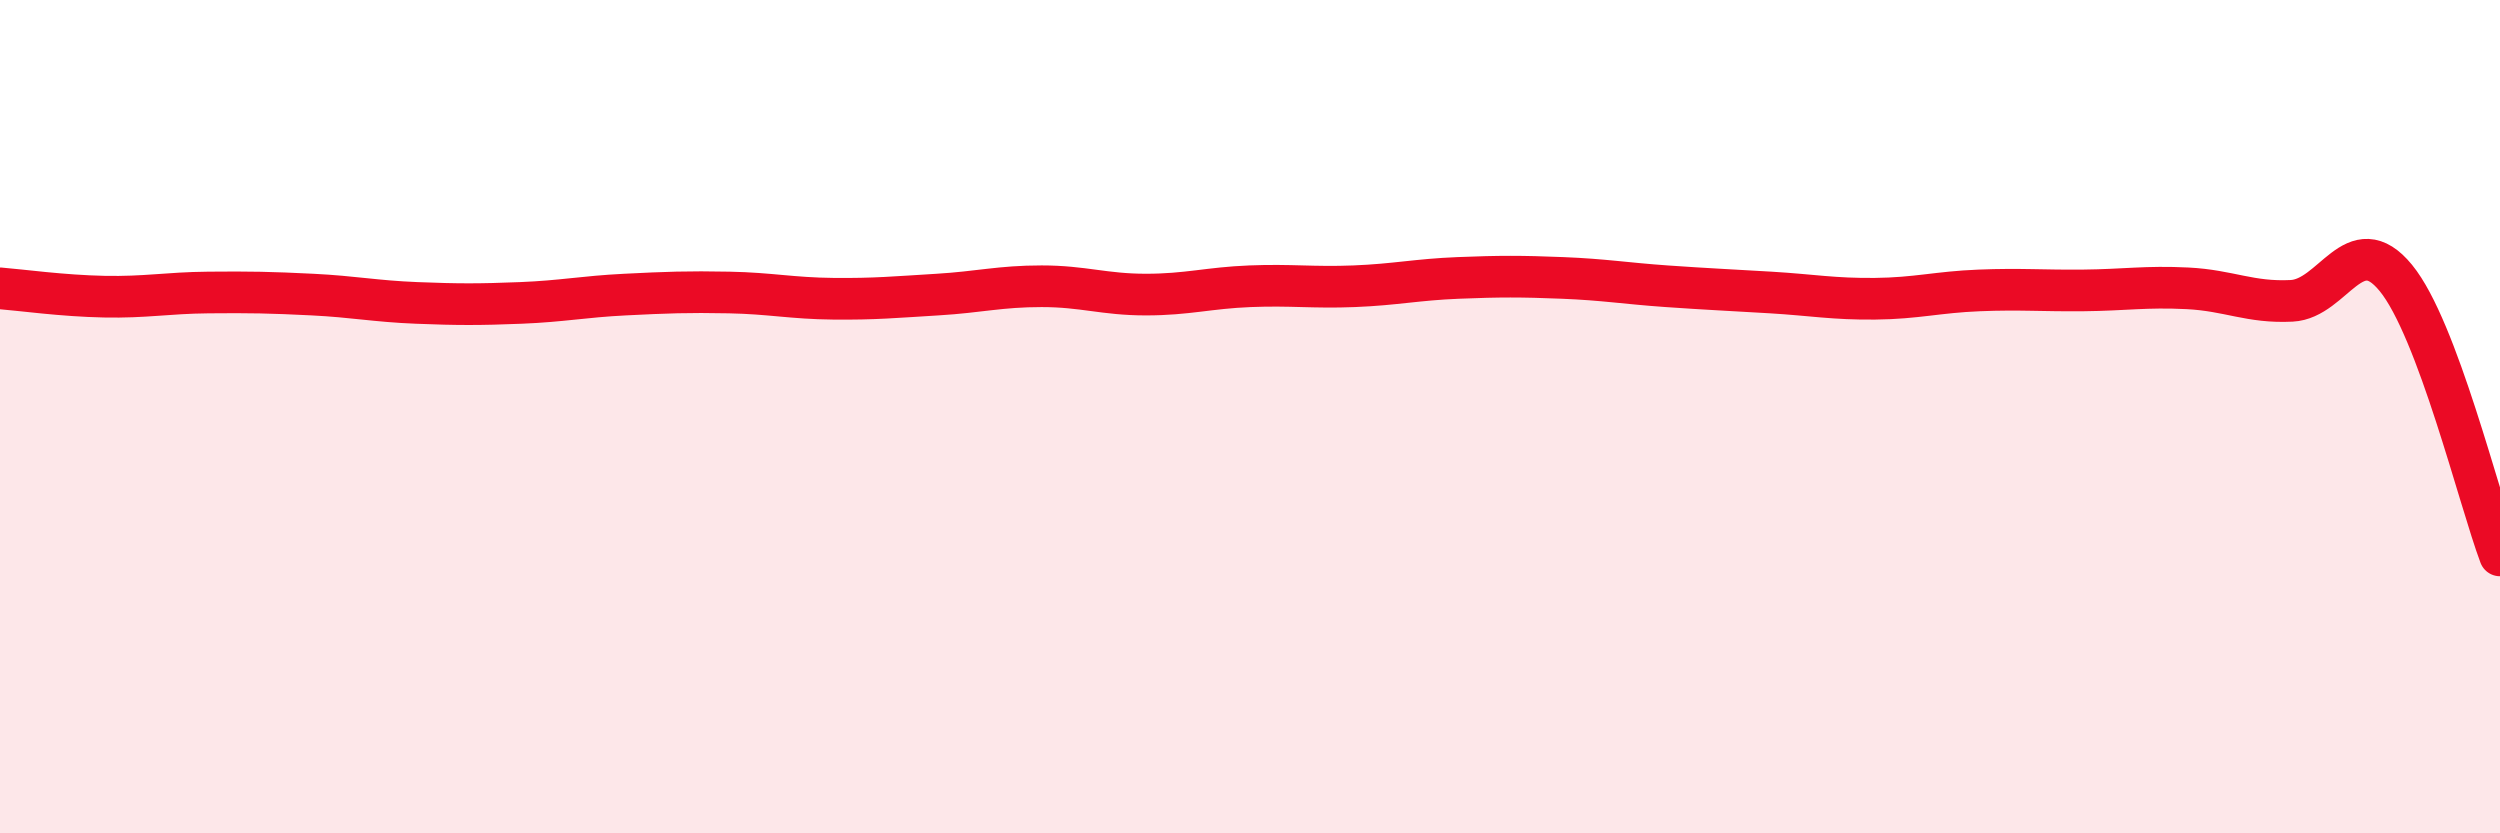
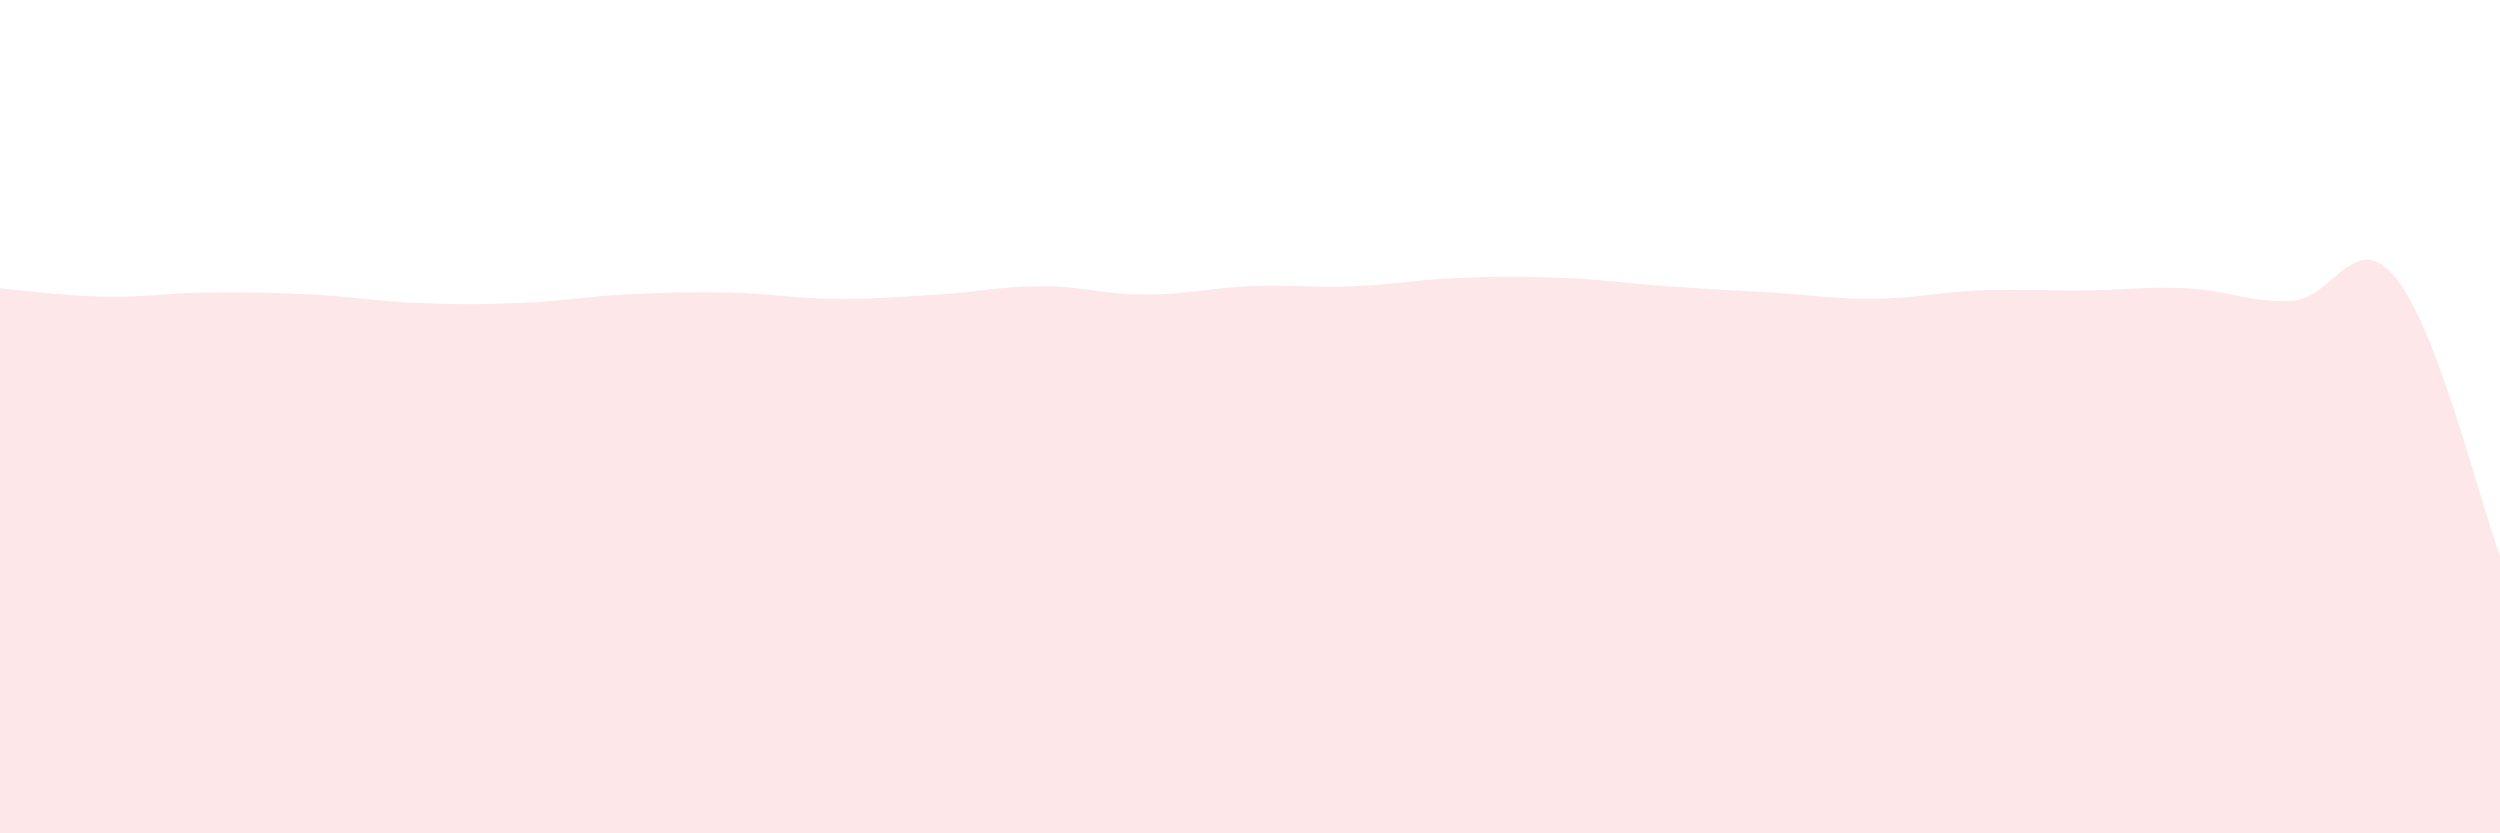
<svg xmlns="http://www.w3.org/2000/svg" width="60" height="20" viewBox="0 0 60 20">
-   <path d="M 0,6.92 C 0.5,6.96 1.5,7.1 2.5,7.12 C 3.5,7.14 4,7.03 5,7.02 C 6,7.01 6.5,7.02 7.5,7.07 C 8.5,7.12 9,7.23 10,7.27 C 11,7.31 11.5,7.31 12.5,7.27 C 13.5,7.23 14,7.12 15,7.07 C 16,7.02 16.5,7 17.5,7.02 C 18.5,7.04 19,7.16 20,7.17 C 21,7.18 21.5,7.13 22.5,7.07 C 23.5,7.01 24,6.87 25,6.87 C 26,6.87 26.5,7.07 27.5,7.07 C 28.5,7.07 29,6.91 30,6.87 C 31,6.83 31.5,6.91 32.5,6.87 C 33.5,6.83 34,6.71 35,6.67 C 36,6.63 36.5,6.63 37.5,6.67 C 38.5,6.71 39,6.8 40,6.87 C 41,6.94 41.5,6.96 42.5,7.02 C 43.5,7.08 44,7.18 45,7.17 C 46,7.16 46.5,7.01 47.5,6.97 C 48.5,6.93 49,6.98 50,6.97 C 51,6.96 51.5,6.87 52.5,6.92 C 53.5,6.97 54,7.27 55,7.22 C 56,7.17 56.5,5.45 57.5,6.67 C 58.5,7.89 59.5,12 60,13.33L60 20L0 20Z" fill="#EB0A25" opacity="0.1" stroke-linecap="round" stroke-linejoin="round" />
-   <path d="M 0,6.92 C 0.5,6.96 1.5,7.1 2.5,7.12 C 3.5,7.14 4,7.03 5,7.02 C 6,7.01 6.5,7.02 7.5,7.07 C 8.5,7.12 9,7.23 10,7.27 C 11,7.31 11.5,7.31 12.5,7.27 C 13.5,7.23 14,7.12 15,7.07 C 16,7.02 16.5,7 17.5,7.02 C 18.5,7.04 19,7.16 20,7.17 C 21,7.18 21.5,7.13 22.5,7.07 C 23.5,7.01 24,6.87 25,6.87 C 26,6.87 26.5,7.07 27.5,7.07 C 28.5,7.07 29,6.91 30,6.87 C 31,6.83 31.5,6.91 32.5,6.87 C 33.5,6.83 34,6.71 35,6.67 C 36,6.63 36.5,6.63 37.5,6.67 C 38.5,6.71 39,6.8 40,6.87 C 41,6.94 41.5,6.96 42.5,7.02 C 43.5,7.08 44,7.18 45,7.17 C 46,7.16 46.5,7.01 47.5,6.97 C 48.5,6.93 49,6.98 50,6.97 C 51,6.96 51.5,6.87 52.5,6.92 C 53.5,6.97 54,7.27 55,7.22 C 56,7.17 56.5,5.45 57.5,6.67 C 58.5,7.89 59.5,12 60,13.33" stroke="#EB0A25" stroke-width="1" fill="none" stroke-linecap="round" stroke-linejoin="round" />
+   <path d="M 0,6.92 C 0.5,6.96 1.5,7.1 2.5,7.12 C 3.5,7.14 4,7.03 5,7.02 C 6,7.01 6.5,7.02 7.5,7.07 C 8.5,7.12 9,7.23 10,7.27 C 11,7.31 11.5,7.31 12.5,7.27 C 13.5,7.23 14,7.12 15,7.07 C 16,7.02 16.5,7 17.5,7.02 C 18.5,7.04 19,7.16 20,7.17 C 21,7.18 21.5,7.13 22.5,7.07 C 23.5,7.01 24,6.87 25,6.87 C 26,6.87 26.5,7.07 27.5,7.07 C 28.5,7.07 29,6.91 30,6.87 C 31,6.83 31.5,6.91 32.5,6.87 C 33.5,6.83 34,6.71 35,6.67 C 36,6.63 36.5,6.63 37.5,6.67 C 38.5,6.71 39,6.8 40,6.87 C 41,6.94 41.5,6.96 42.5,7.02 C 43.5,7.08 44,7.18 45,7.17 C 46,7.16 46.5,7.01 47.5,6.97 C 48.5,6.93 49,6.98 50,6.97 C 51,6.96 51.5,6.87 52.5,6.92 C 53.5,6.97 54,7.27 55,7.22 C 56,7.17 56.5,5.45 57.5,6.67 C 58.5,7.89 59.5,12 60,13.33L60 20L0 20" fill="#EB0A25" opacity="0.1" stroke-linecap="round" stroke-linejoin="round" />
</svg>